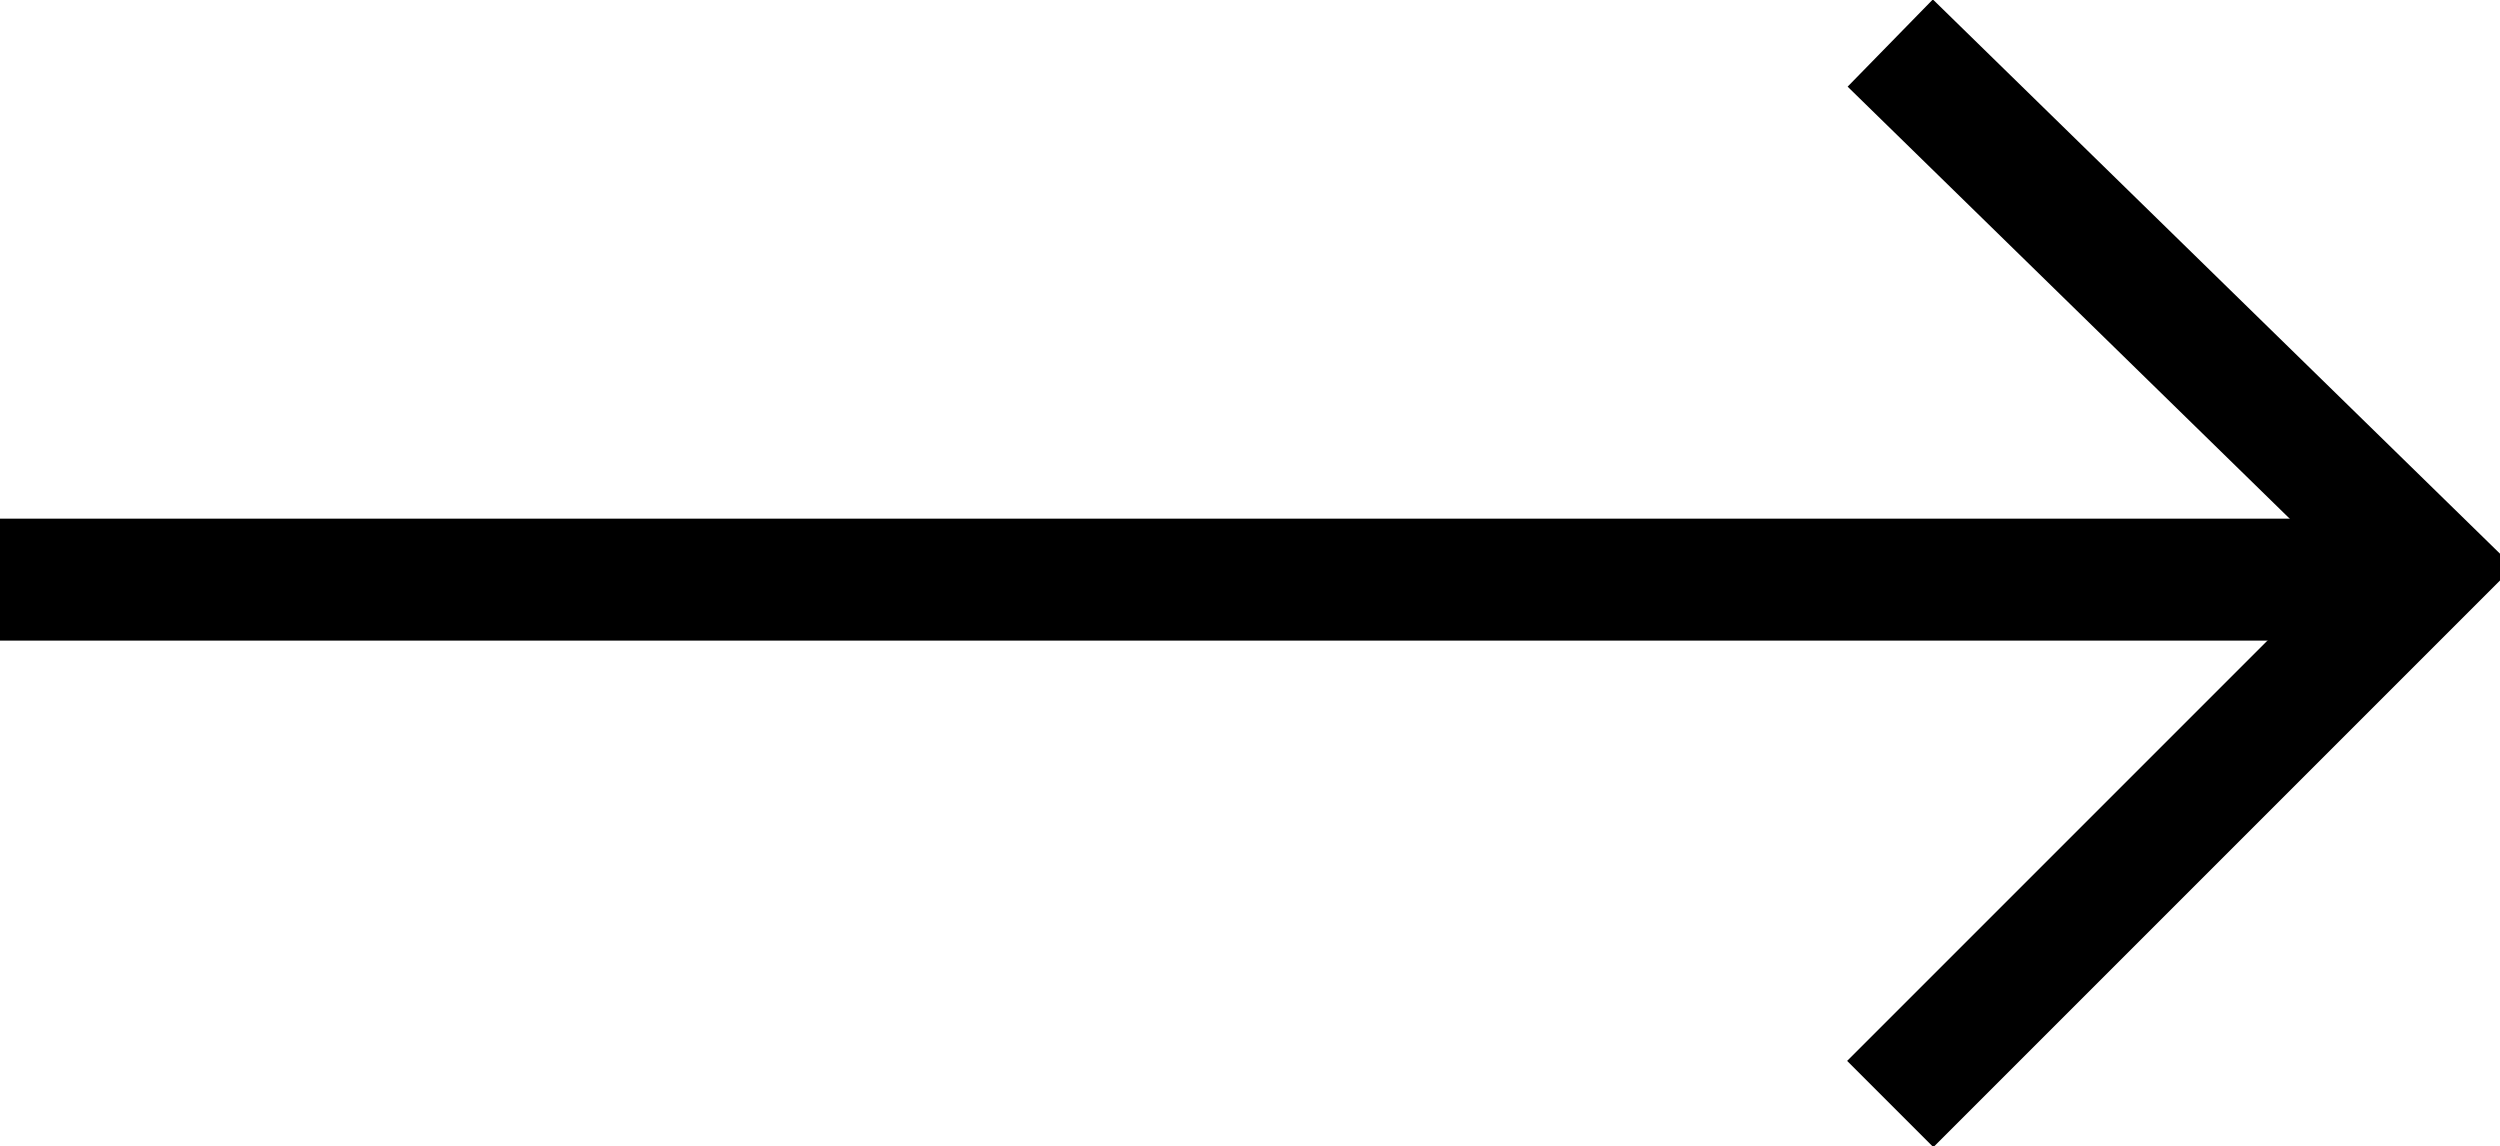
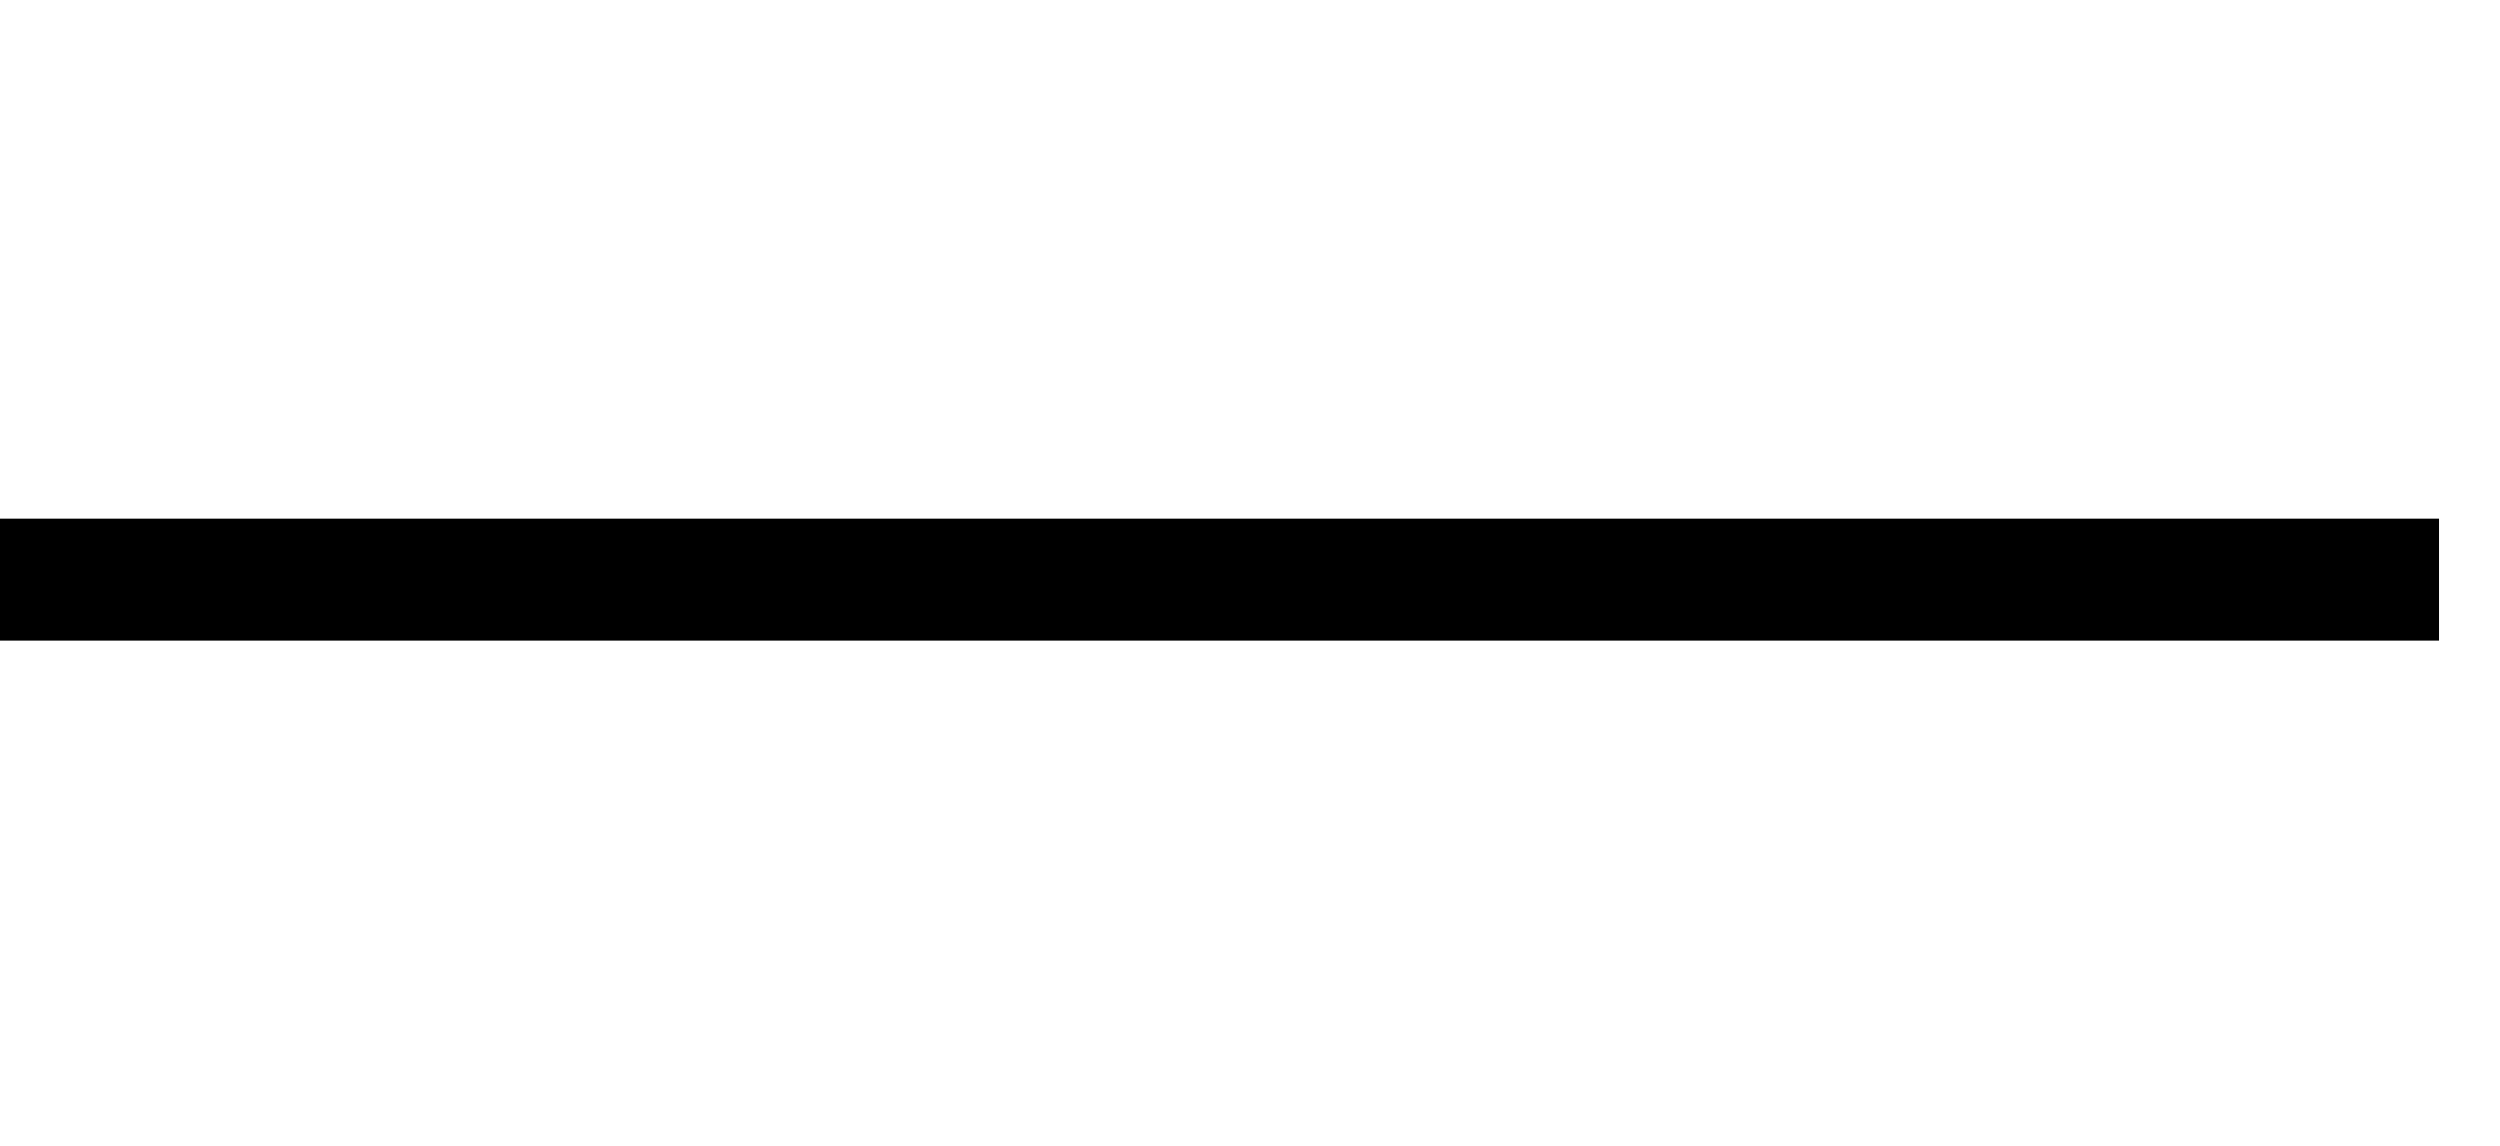
<svg xmlns="http://www.w3.org/2000/svg" version="1.1" id="Layer_1" x="0px" y="0px" viewBox="0 0 20.5 9.4" style="enable-background:new 0 0 20.5 9.4;" xml:space="preserve">
  <style type="text/css">
	.st0{fill:none;stroke:#000000;}
</style>
  <g id="Group_739" transform="translate(-799.5 -1546.447)">
    <line id="Line_3" class="st0" x1="799.5" y1="1551.2" x2="819.5" y2="1551.2" />
-     <path id="Path_309" class="st0" d="M815,1555.5l4.4-4.4l-4.4-4.3" />
  </g>
</svg>